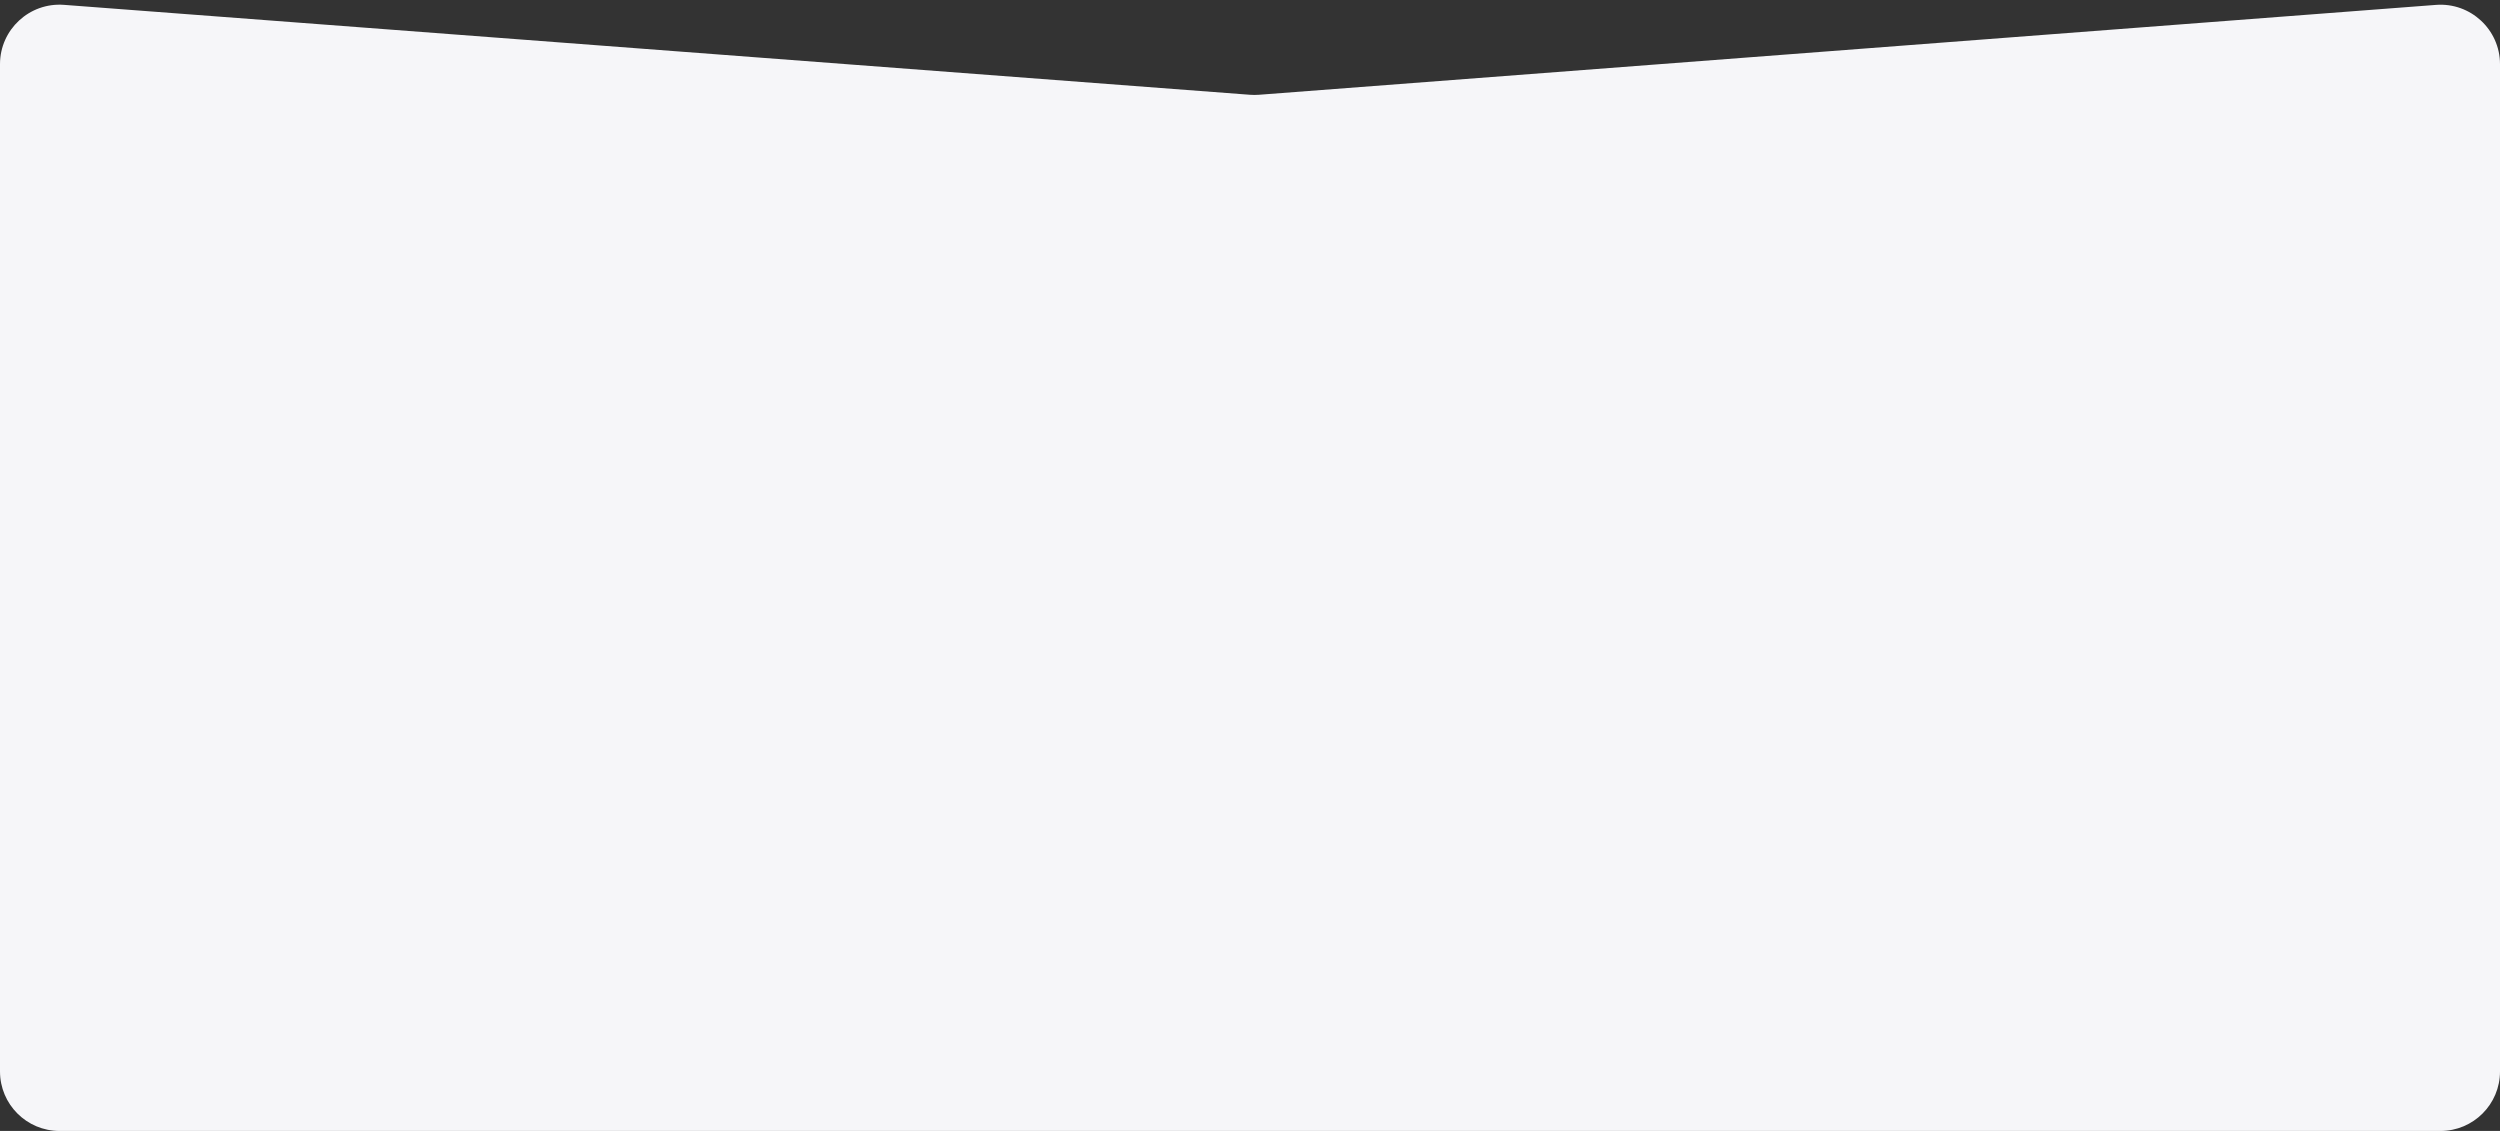
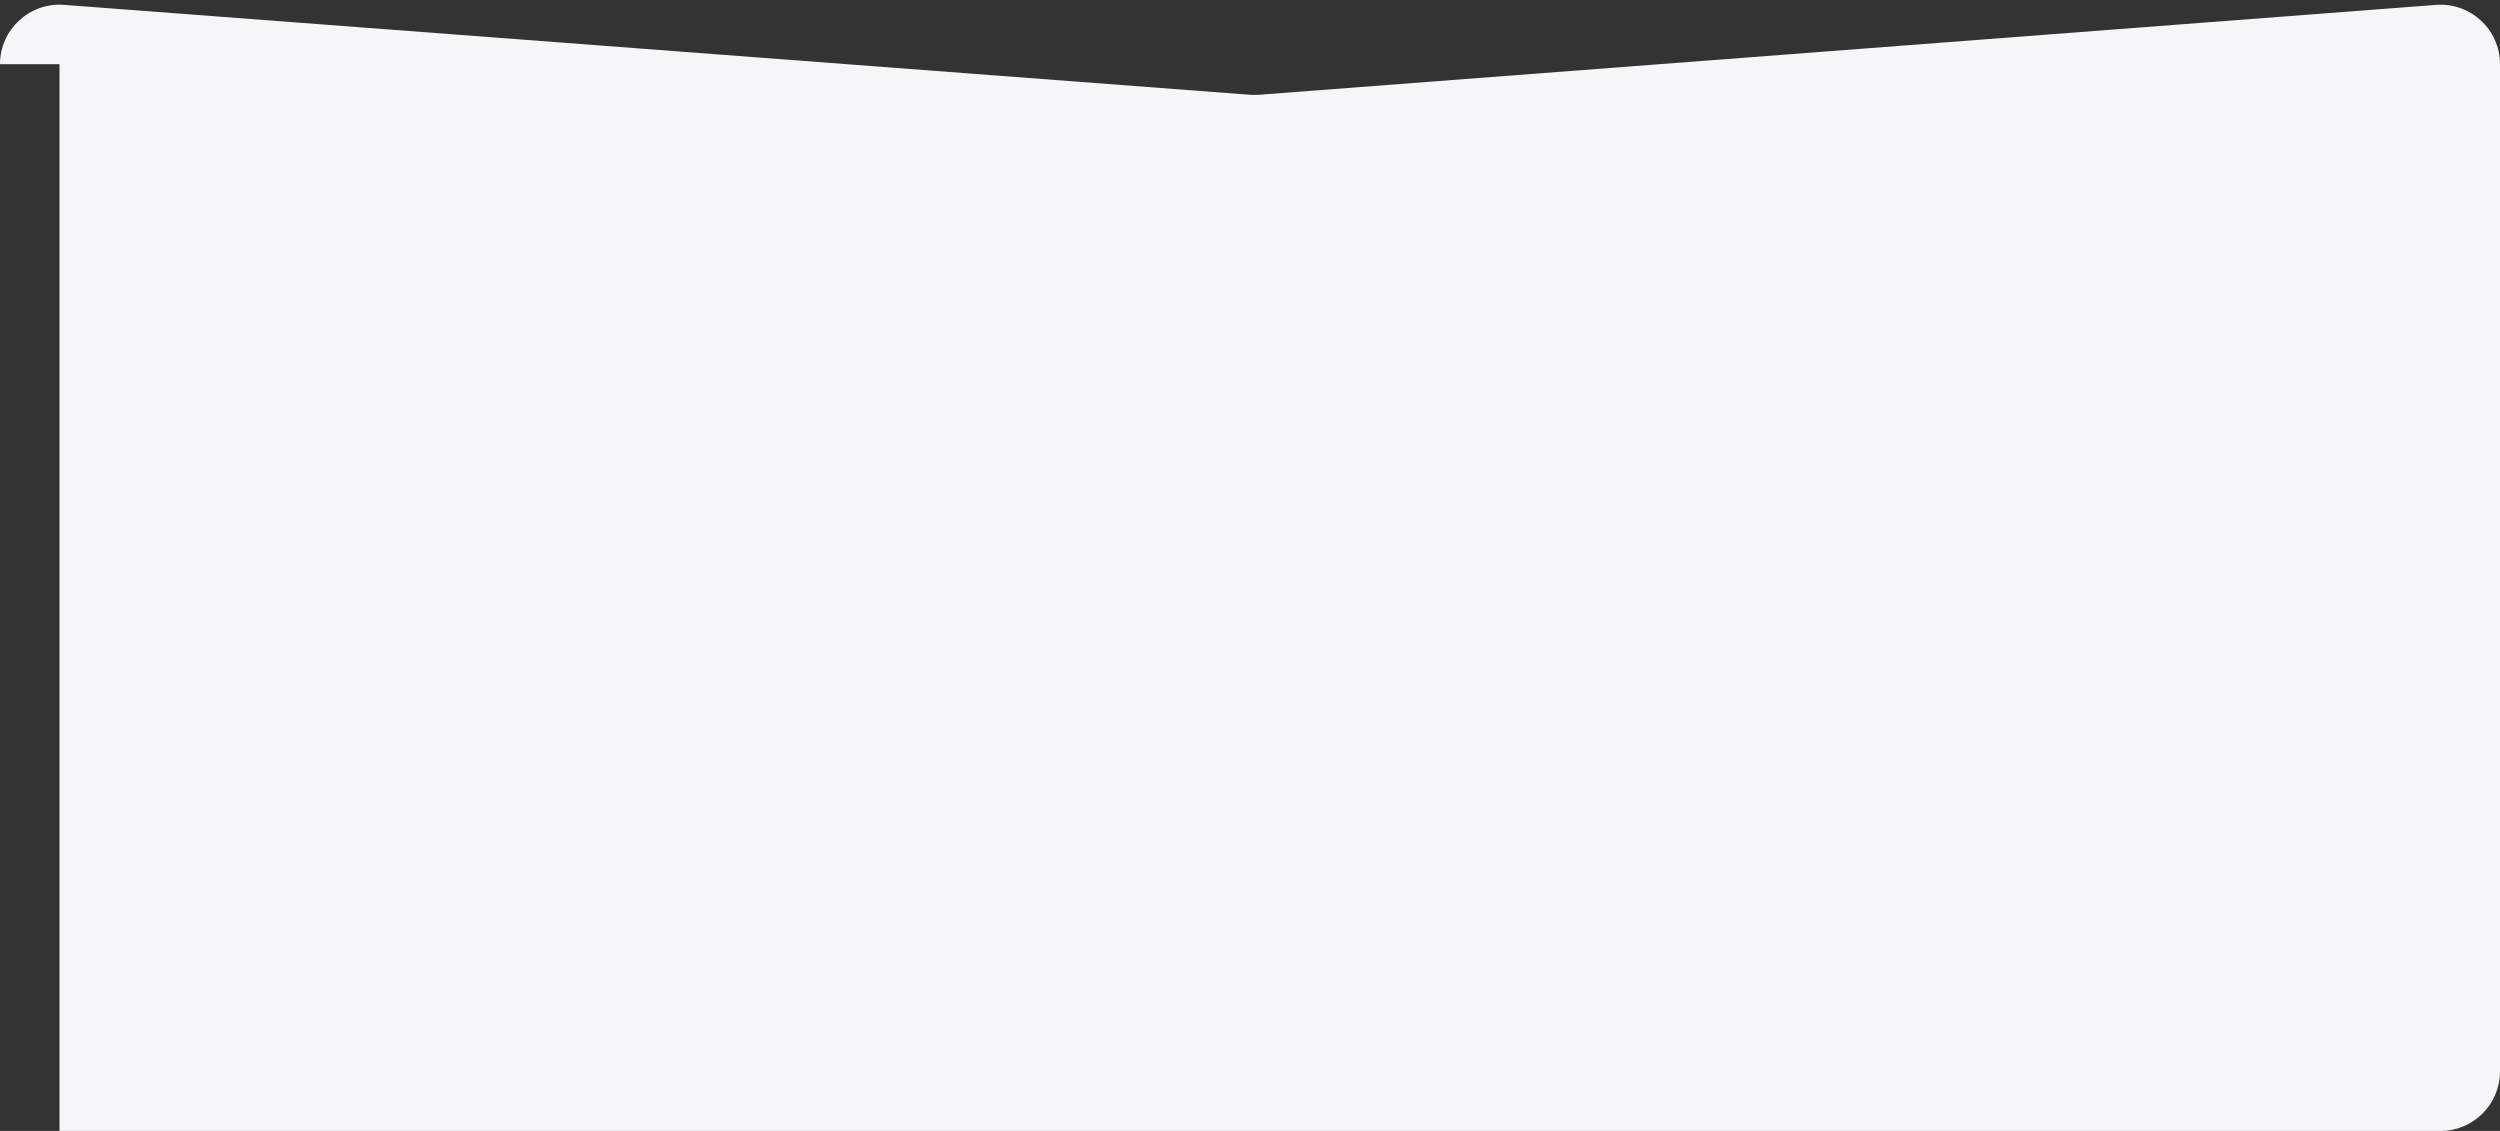
<svg xmlns="http://www.w3.org/2000/svg" width="420" height="190" viewBox="0 0 420 190" fill="none">
  <rect x="0" y="0" width="420" height="190" fill="#333333" stroke="none" />
-   <path d="M0 10.787C0 4.966 4.952 0.375 10.756 0.816L209.991 15.922C210.496 15.96 211.004 15.96 211.509 15.921L409.239 0.822C415.045 0.378 420 4.97 420 10.793V180C420 185.523 415.523 190 410 190H209.25H10C4.477 190 0 185.523 0 180V10.787Z" fill="#F6F6F9" />
+   <path d="M0 10.787C0 4.966 4.952 0.375 10.756 0.816L209.991 15.922C210.496 15.96 211.004 15.96 211.509 15.921L409.239 0.822C415.045 0.378 420 4.97 420 10.793V180C420 185.523 415.523 190 410 190H209.25H10V10.787Z" fill="#F6F6F9" />
</svg>